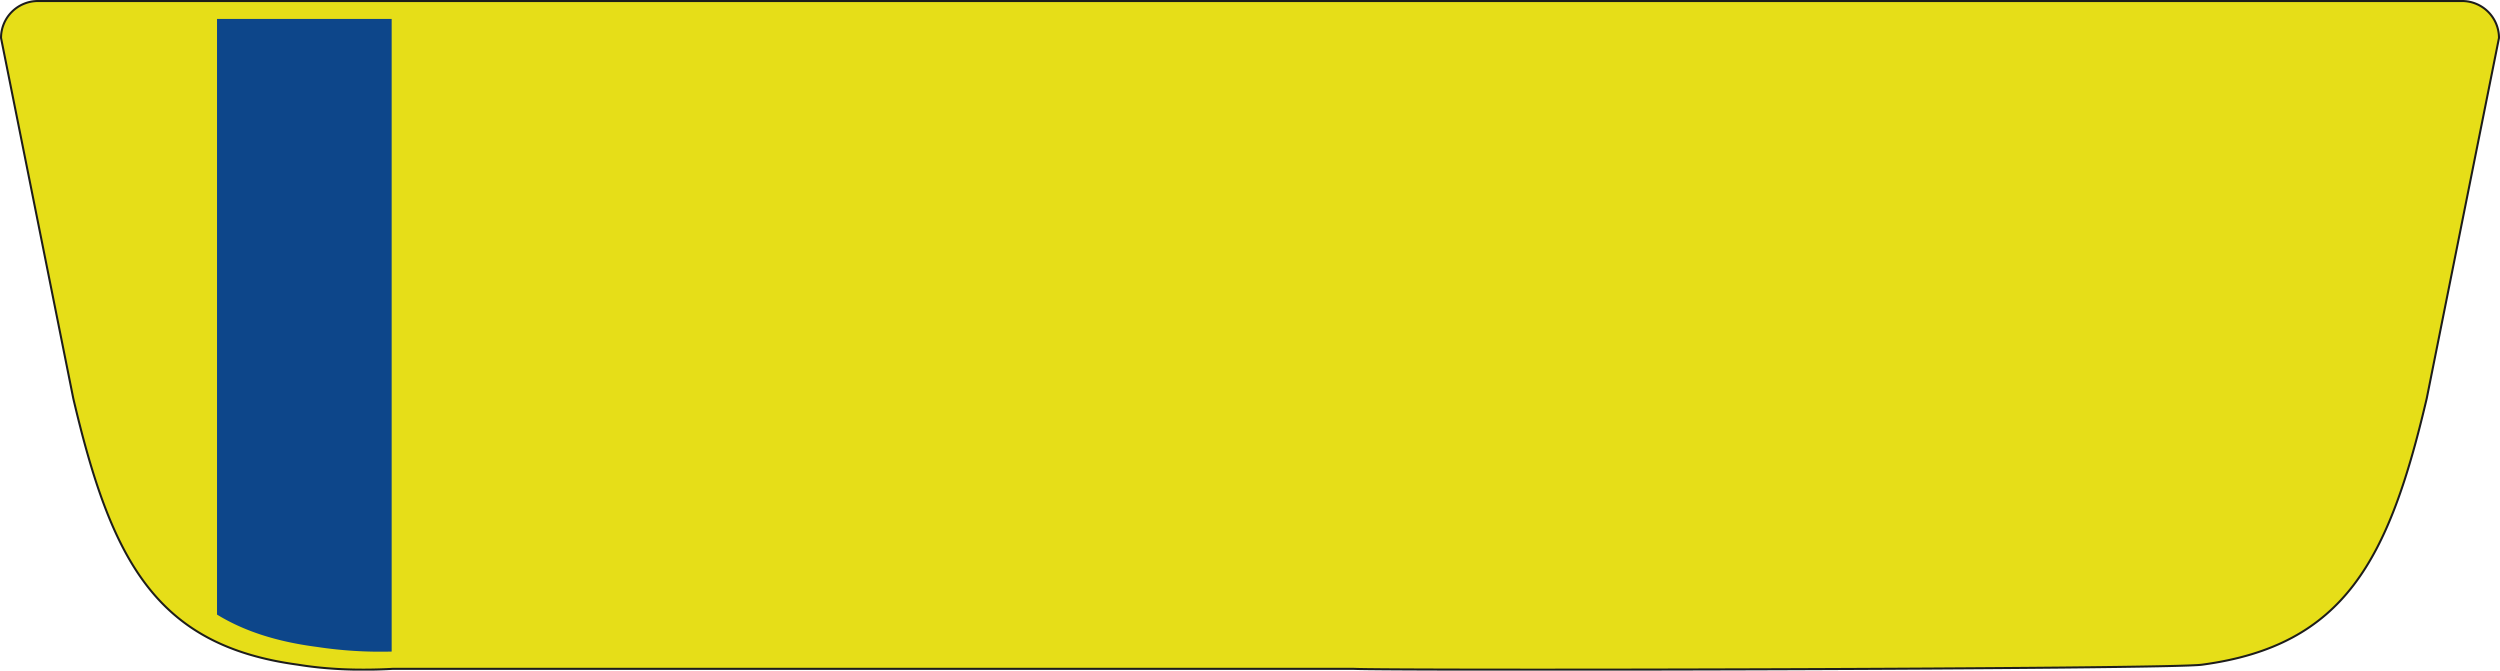
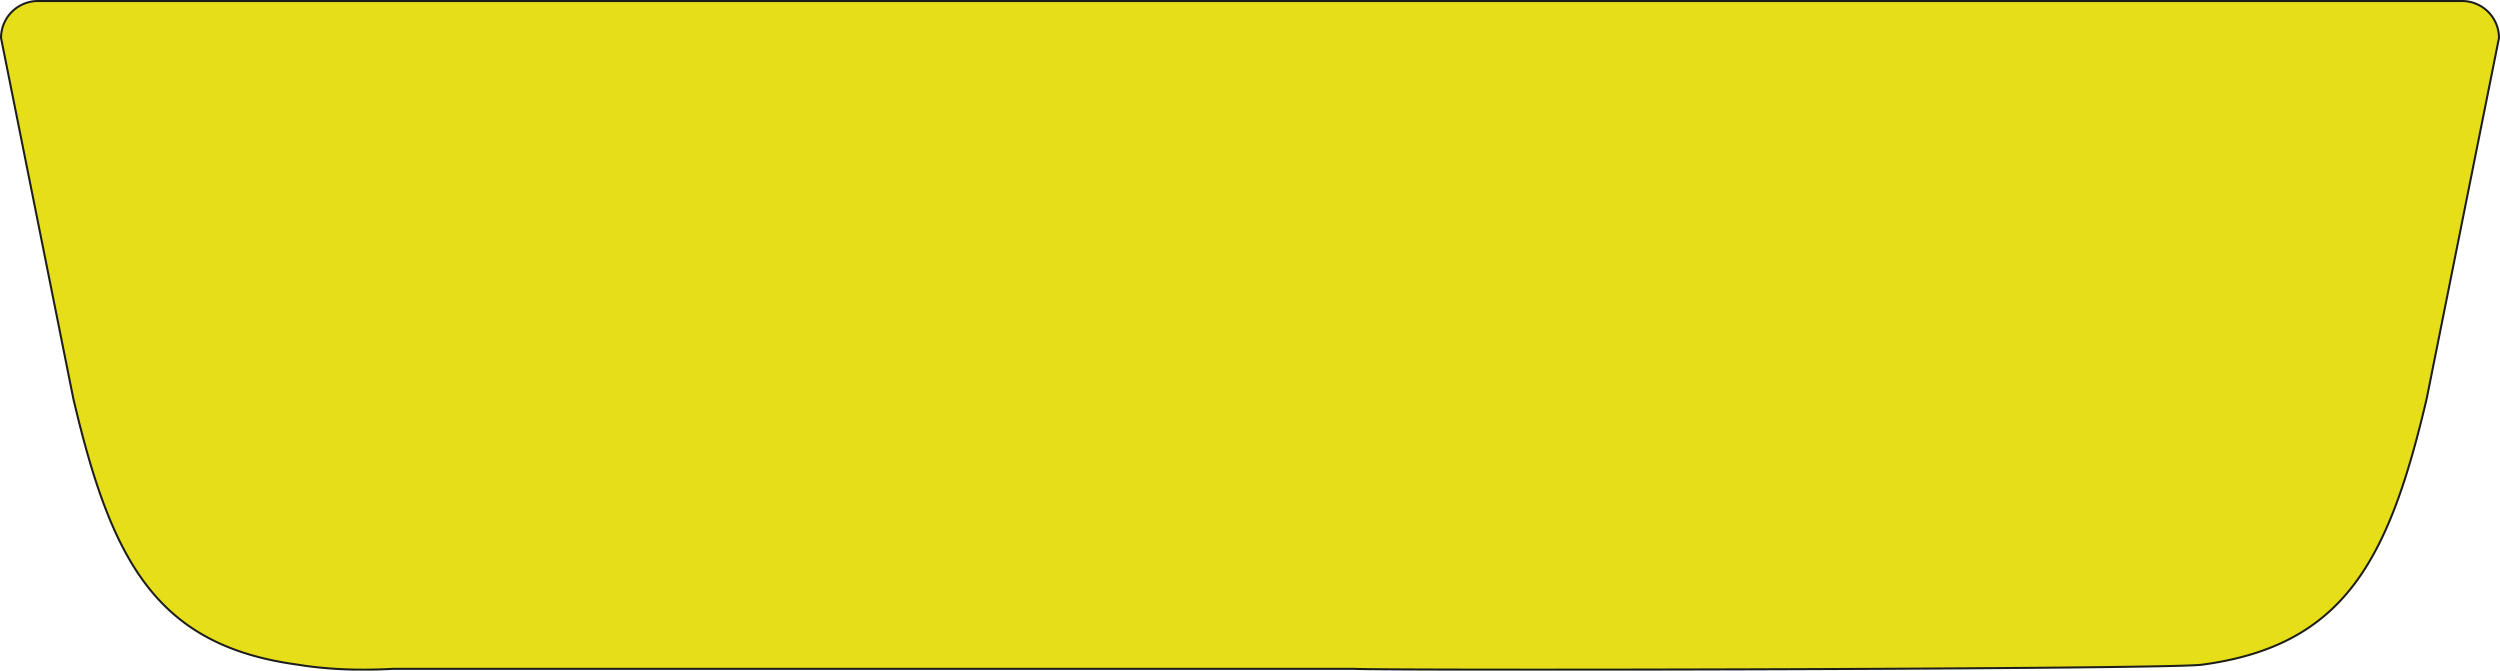
<svg xmlns="http://www.w3.org/2000/svg" viewBox="0 0 1727.28 463.32">
  <defs>
    <style>.plate{fill:#e6de18;stroke:#1d1d1b;stroke-miterlimit:10;stroke-width:1.42px;}.badge{fill:#0d468a;}</style>
  </defs>
  <g id="Layer_2" data-name="Layer 2">
    <g id="Layer_1-2" data-name="Layer 1">
      <path class="plate" d="M1701.06.71H26.22A25.51,25.51,0,0,0,.71,26.22l49.91,249c26.14,111.41,56.6,170.72,155.08,184,19.82,3.25,41.75,4.23,66,2.87h663c24.2,1.36,567.07.38,586.89-2.87,98.47-13.24,128.94-72.55,155.08-184l49.91-249A25.51,25.51,0,0,0,1701.06.71Z" />
-       <path class="badge" d="M149.94,13.06V424.62c18.39,11.29,40.91,18.7,69.15,22.36a292.42,292.42,0,0,0,51.52,3.19V13.06Z" />
    </g>
  </g>
</svg>